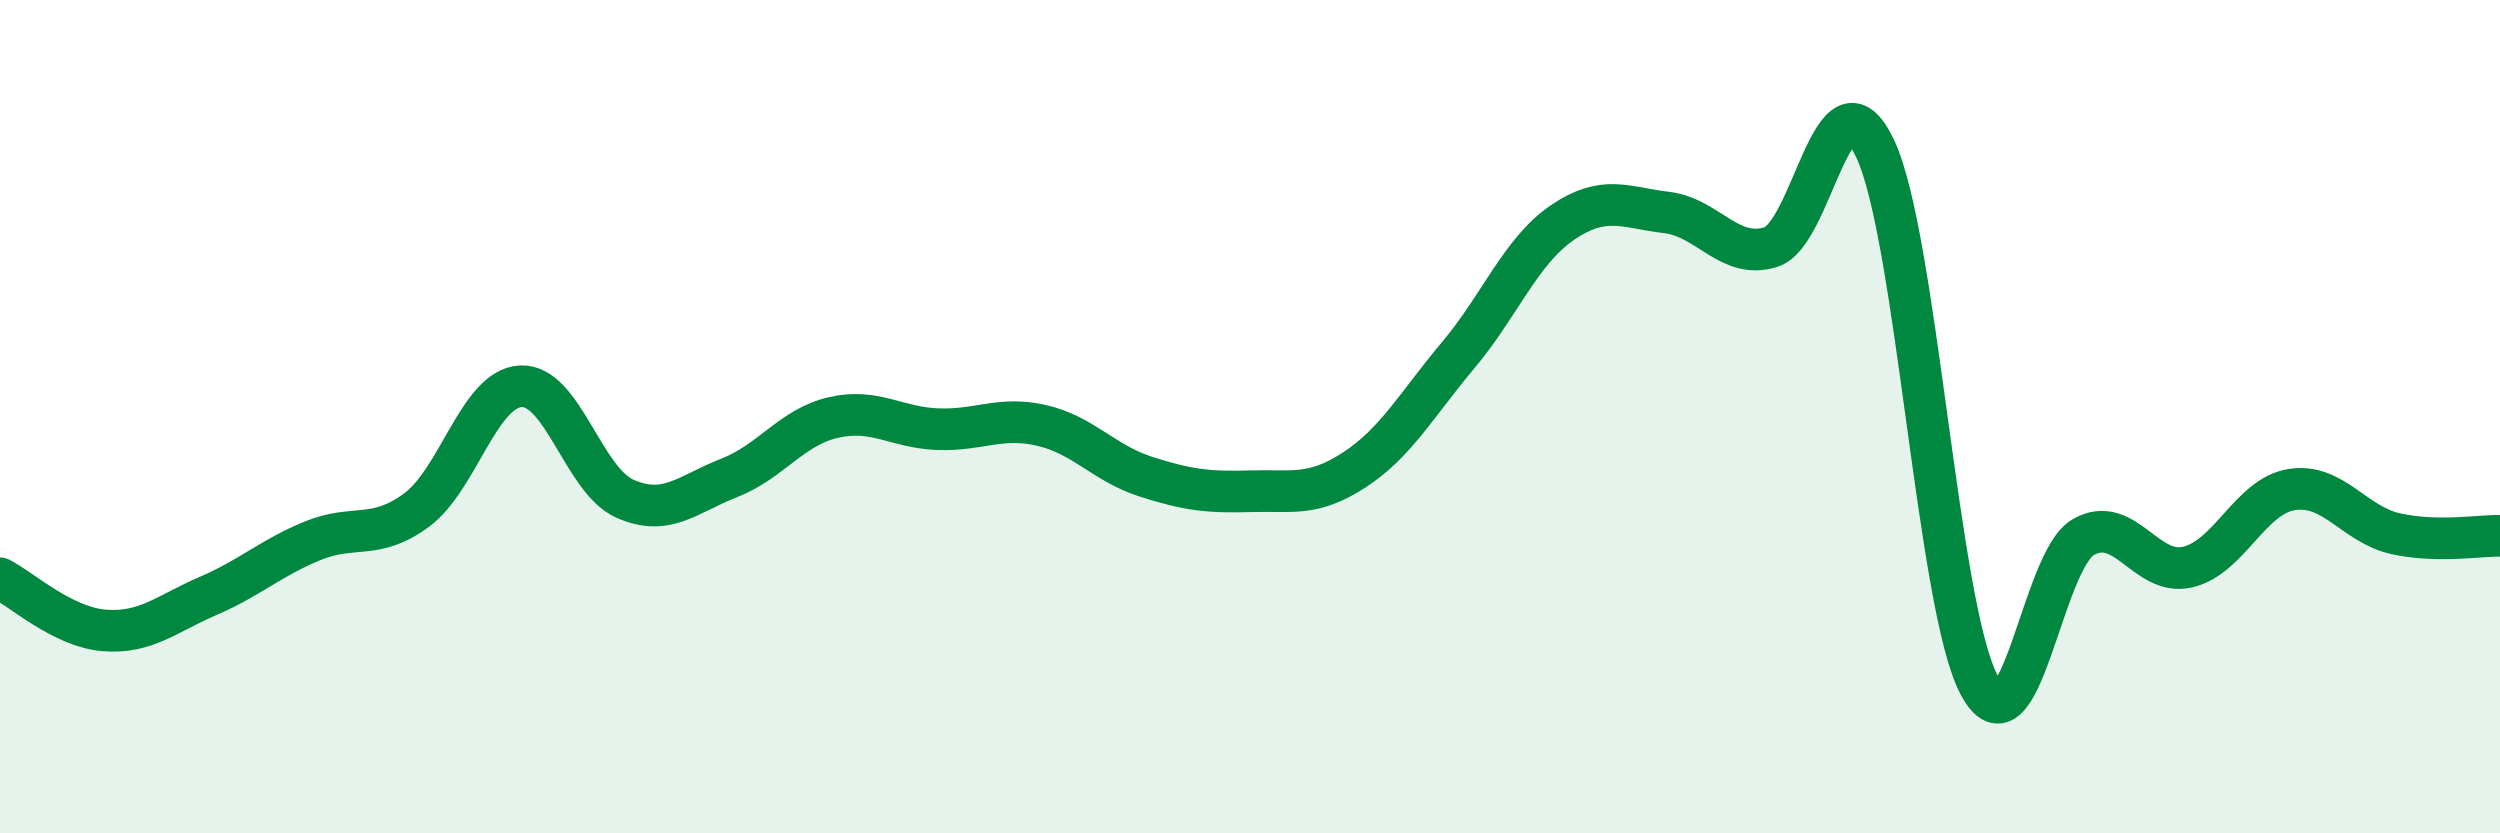
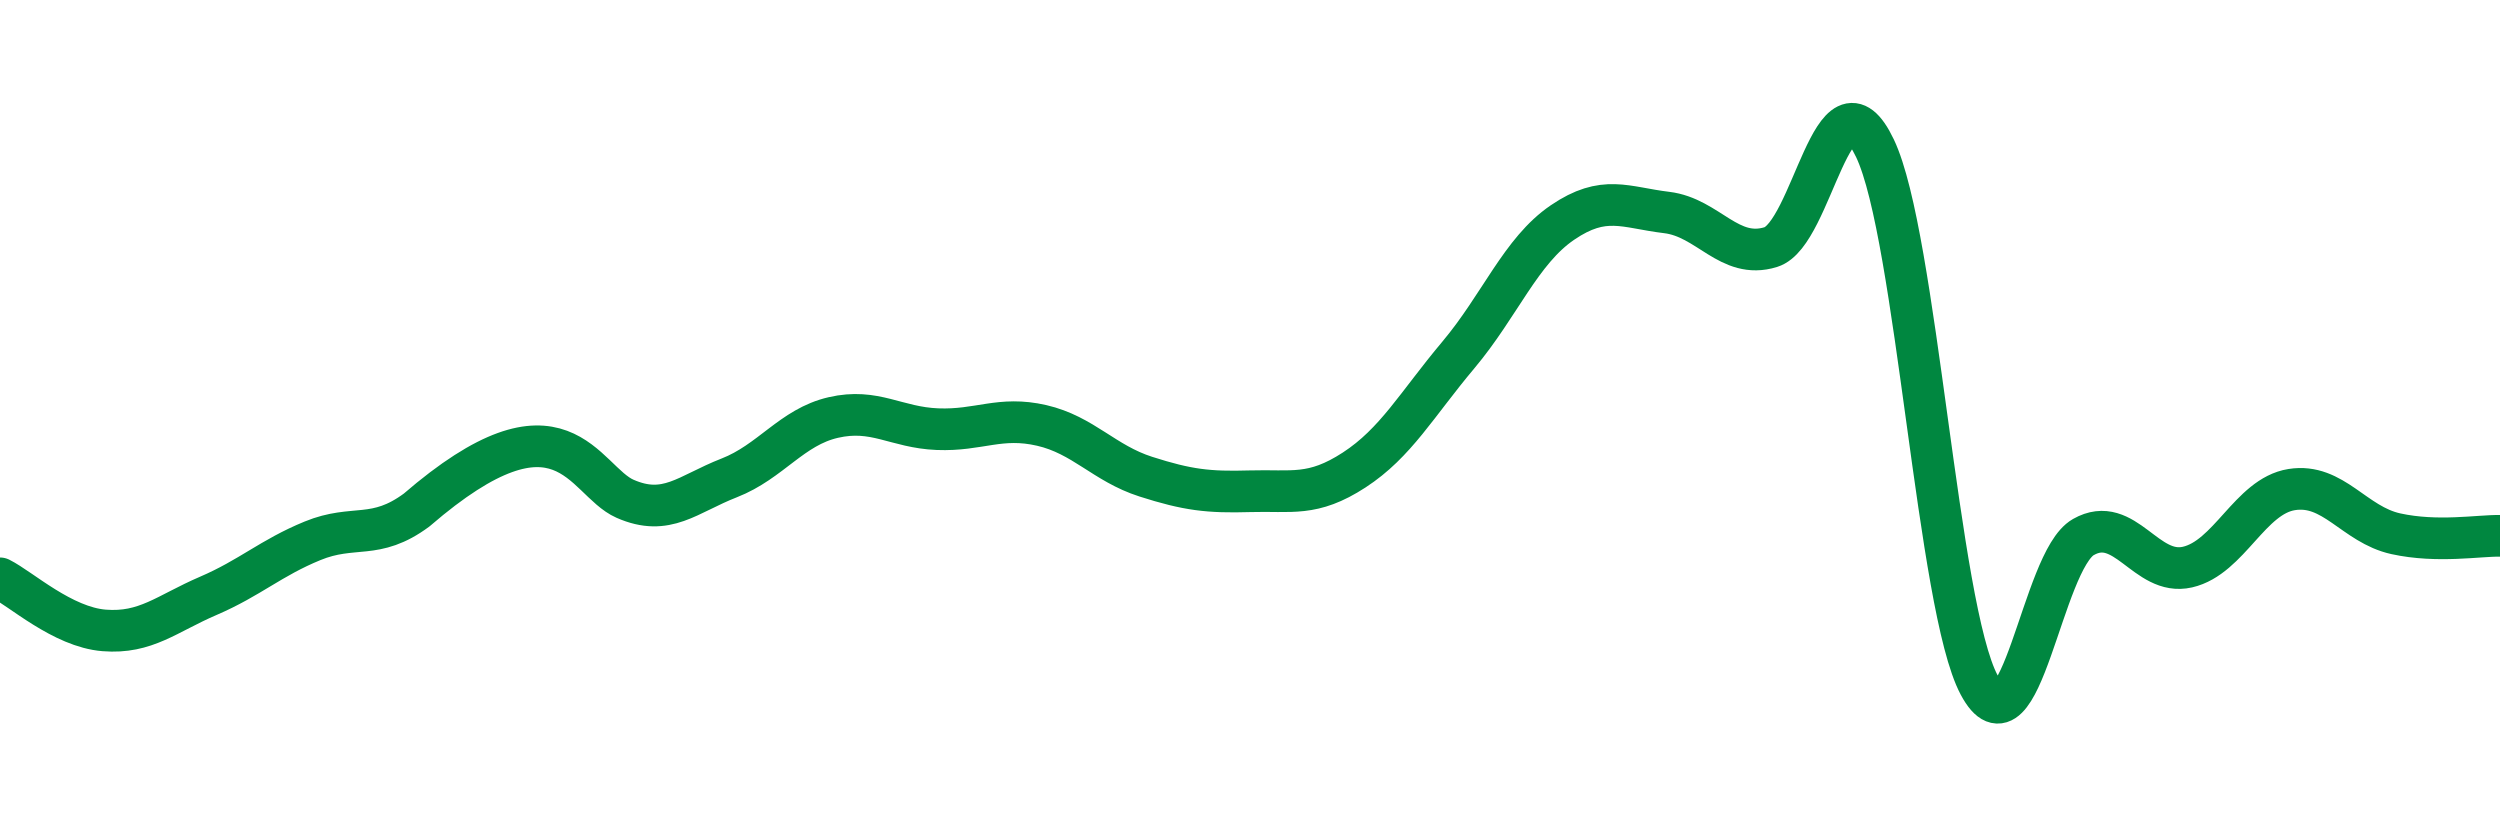
<svg xmlns="http://www.w3.org/2000/svg" width="60" height="20" viewBox="0 0 60 20">
-   <path d="M 0,13.88 C 0.5,14.13 1.5,15.05 2.5,15.13 C 3.5,15.21 4,14.73 5,14.3 C 6,13.87 6.5,13.39 7.5,12.98 C 8.5,12.57 9,12.98 10,12.24 C 11,11.5 11.5,9.32 12.5,9.27 C 13.5,9.22 14,11.53 15,11.97 C 16,12.41 16.5,11.86 17.5,11.47 C 18.5,11.08 19,10.25 20,10.02 C 21,9.79 21.5,10.26 22.5,10.3 C 23.5,10.34 24,9.98 25,10.21 C 26,10.44 26.5,11.12 27.5,11.44 C 28.5,11.76 29,11.82 30,11.79 C 31,11.76 31.5,11.93 32.5,11.28 C 33.5,10.63 34,9.71 35,8.52 C 36,7.33 36.5,6.02 37.5,5.34 C 38.5,4.66 39,4.98 40,5.1 C 41,5.22 41.5,6.24 42.5,5.93 C 43.5,5.62 44,1.46 45,3.56 C 46,5.66 46.5,14.57 47.5,16.44 C 48.5,18.31 49,13.46 50,12.89 C 51,12.32 51.5,13.84 52.5,13.61 C 53.5,13.38 54,11.91 55,11.75 C 56,11.59 56.5,12.59 57.5,12.81 C 58.5,13.03 59.5,12.85 60,12.86L60 20L0 20Z" fill="#008740" opacity="0.1" stroke-linecap="round" stroke-linejoin="round" />
-   <path d="M 0,13.88 C 0.5,14.13 1.5,15.05 2.5,15.13 C 3.5,15.21 4,14.73 5,14.3 C 6,13.87 6.5,13.39 7.5,12.98 C 8.5,12.57 9,12.98 10,12.24 C 11,11.5 11.5,9.32 12.5,9.27 C 13.5,9.22 14,11.53 15,11.97 C 16,12.41 16.5,11.86 17.5,11.47 C 18.5,11.08 19,10.25 20,10.02 C 21,9.79 21.5,10.26 22.5,10.3 C 23.5,10.34 24,9.98 25,10.21 C 26,10.44 26.5,11.12 27.5,11.44 C 28.5,11.76 29,11.82 30,11.79 C 31,11.76 31.5,11.93 32.5,11.28 C 33.5,10.63 34,9.71 35,8.52 C 36,7.33 36.5,6.02 37.5,5.34 C 38.5,4.66 39,4.98 40,5.1 C 41,5.22 41.5,6.24 42.5,5.93 C 43.5,5.62 44,1.46 45,3.56 C 46,5.66 46.5,14.57 47.5,16.44 C 48.5,18.31 49,13.46 50,12.89 C 51,12.32 51.5,13.84 52.5,13.61 C 53.5,13.38 54,11.91 55,11.75 C 56,11.59 56.5,12.59 57.5,12.81 C 58.5,13.03 59.5,12.85 60,12.86" stroke="#008740" stroke-width="1" fill="none" stroke-linecap="round" stroke-linejoin="round" />
+   <path d="M 0,13.88 C 0.5,14.13 1.5,15.05 2.5,15.13 C 3.5,15.21 4,14.73 5,14.3 C 6,13.87 6.5,13.39 7.5,12.98 C 8.5,12.57 9,12.98 10,12.24 C 13.5,9.22 14,11.53 15,11.97 C 16,12.41 16.5,11.86 17.5,11.47 C 18.5,11.08 19,10.25 20,10.02 C 21,9.79 21.5,10.26 22.5,10.3 C 23.5,10.34 24,9.98 25,10.21 C 26,10.44 26.5,11.12 27.5,11.44 C 28.5,11.76 29,11.82 30,11.79 C 31,11.76 31.5,11.93 32.5,11.28 C 33.5,10.63 34,9.71 35,8.52 C 36,7.33 36.5,6.02 37.5,5.34 C 38.5,4.66 39,4.98 40,5.1 C 41,5.22 41.5,6.24 42.5,5.93 C 43.5,5.62 44,1.46 45,3.56 C 46,5.66 46.5,14.57 47.5,16.44 C 48.5,18.31 49,13.46 50,12.89 C 51,12.32 51.5,13.84 52.5,13.61 C 53.5,13.38 54,11.91 55,11.75 C 56,11.59 56.5,12.59 57.5,12.81 C 58.5,13.03 59.5,12.85 60,12.86" stroke="#008740" stroke-width="1" fill="none" stroke-linecap="round" stroke-linejoin="round" />
</svg>